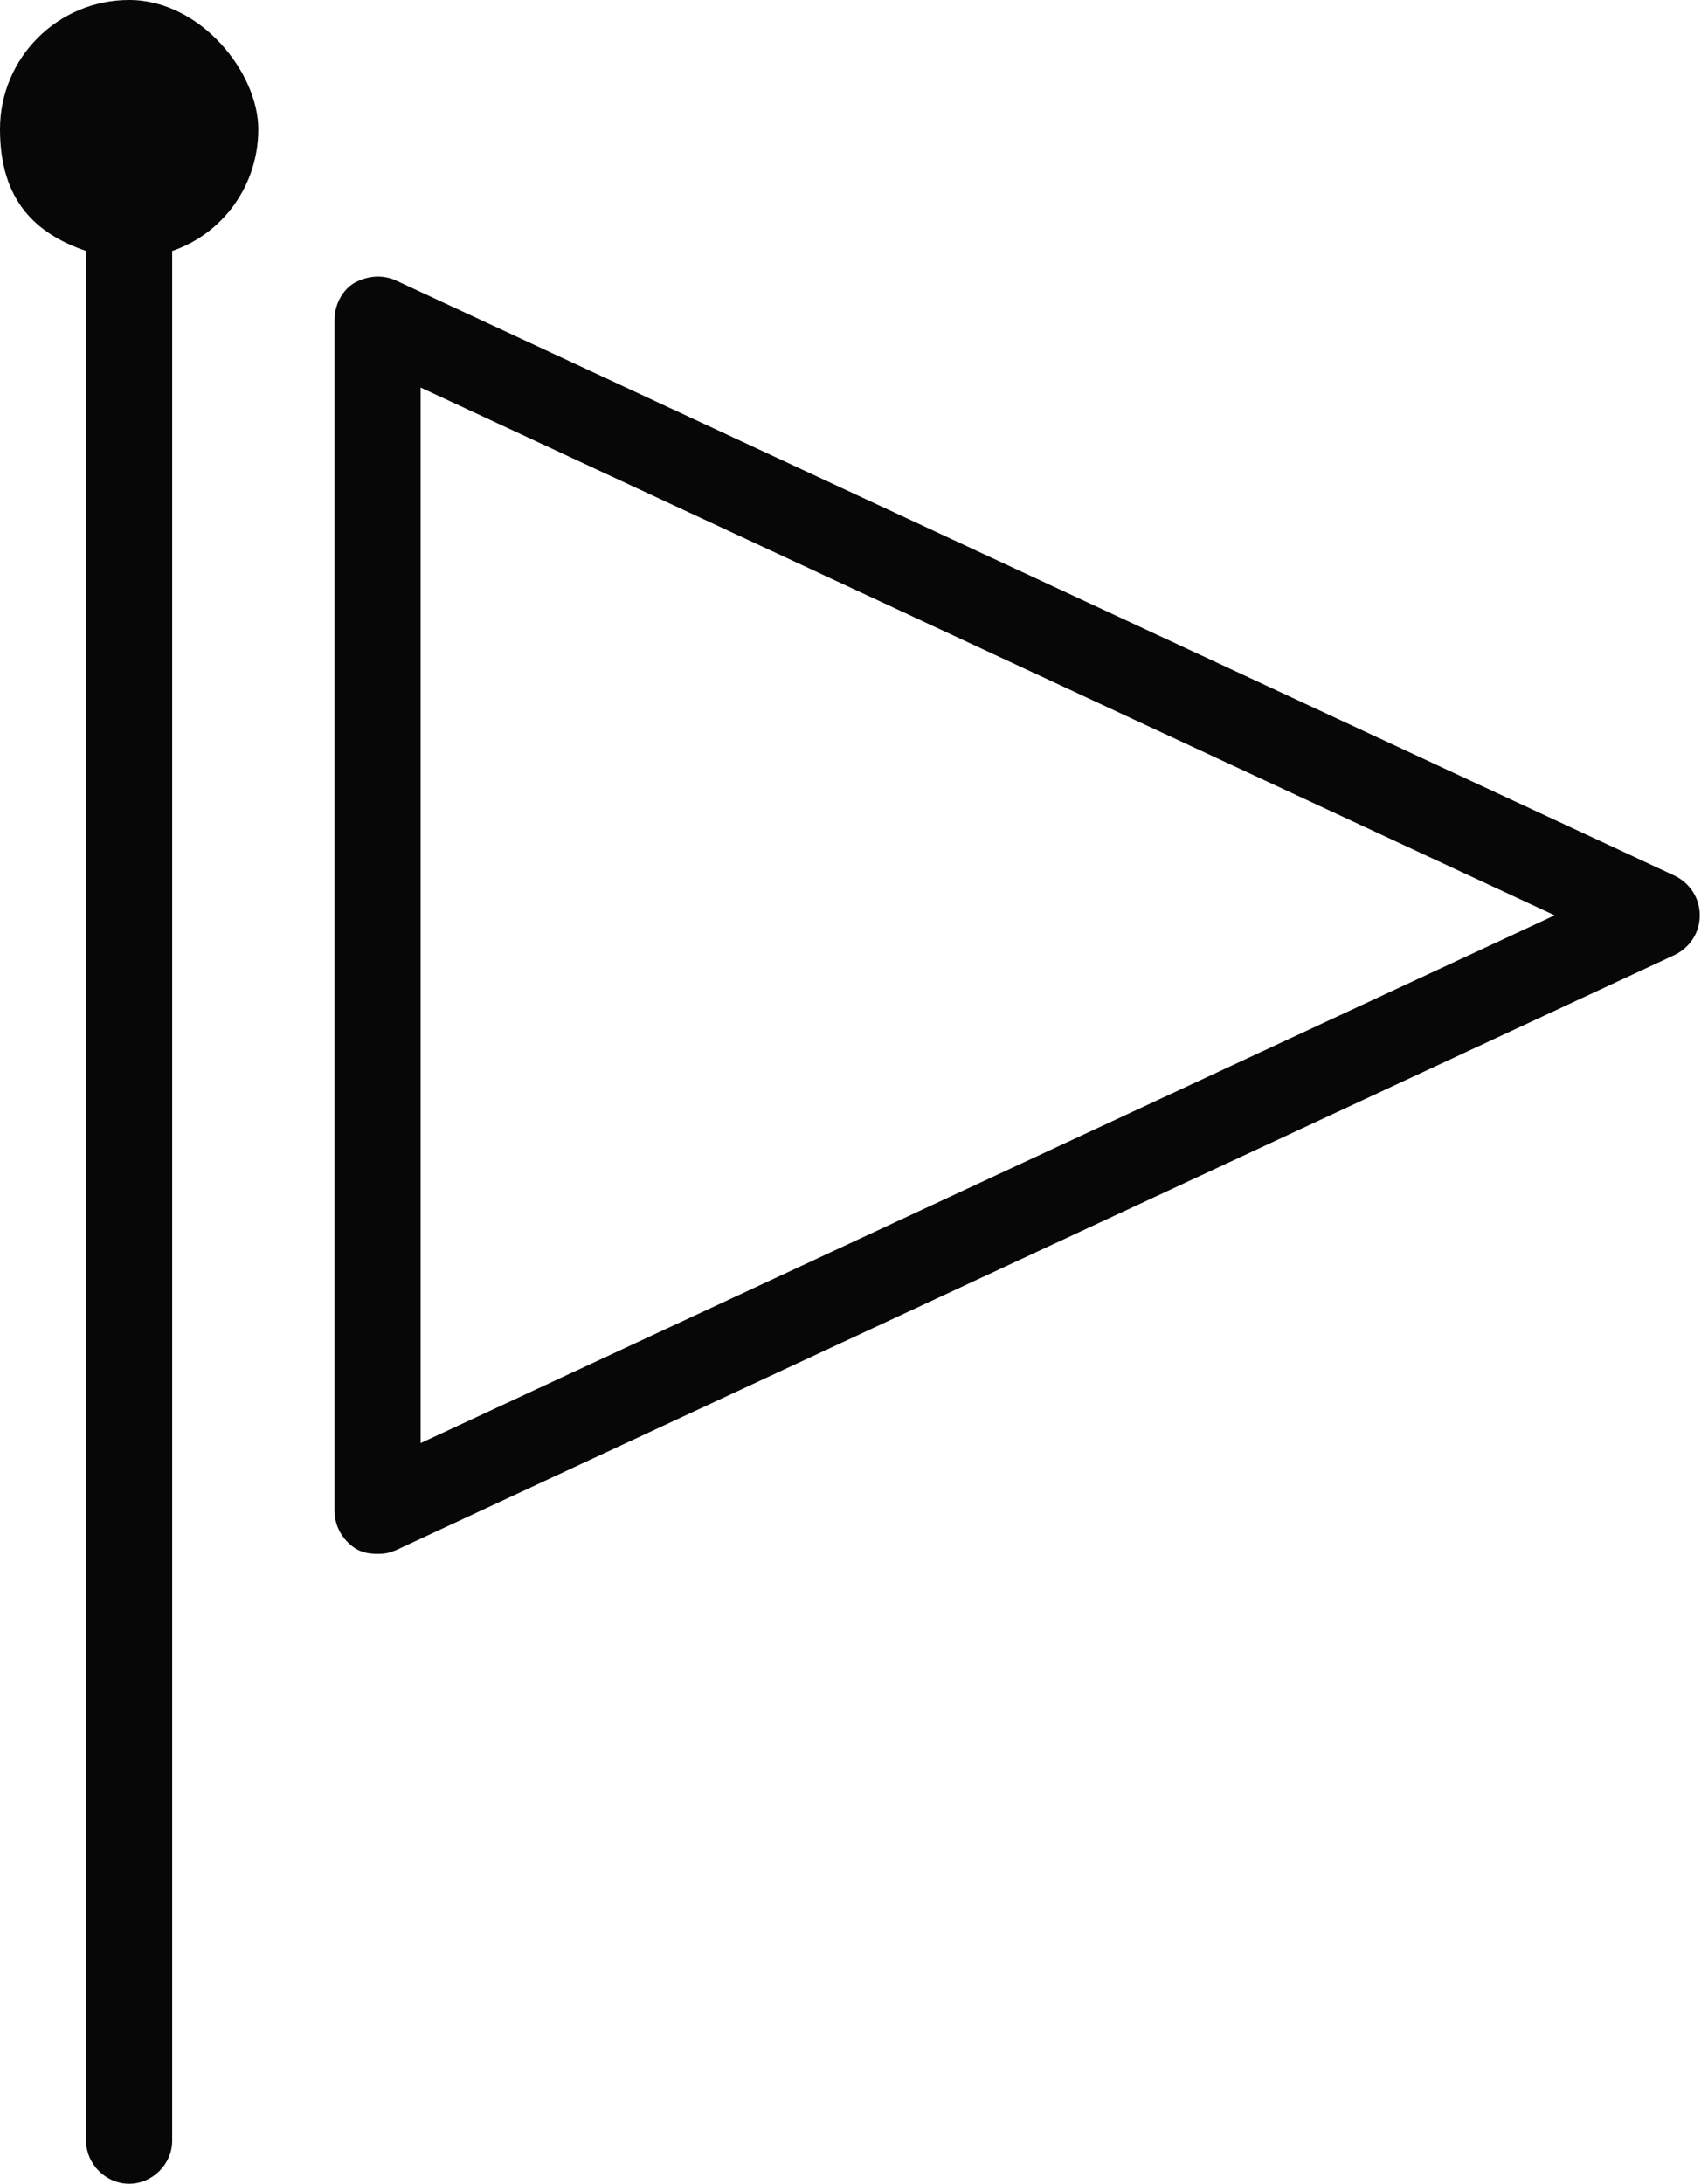
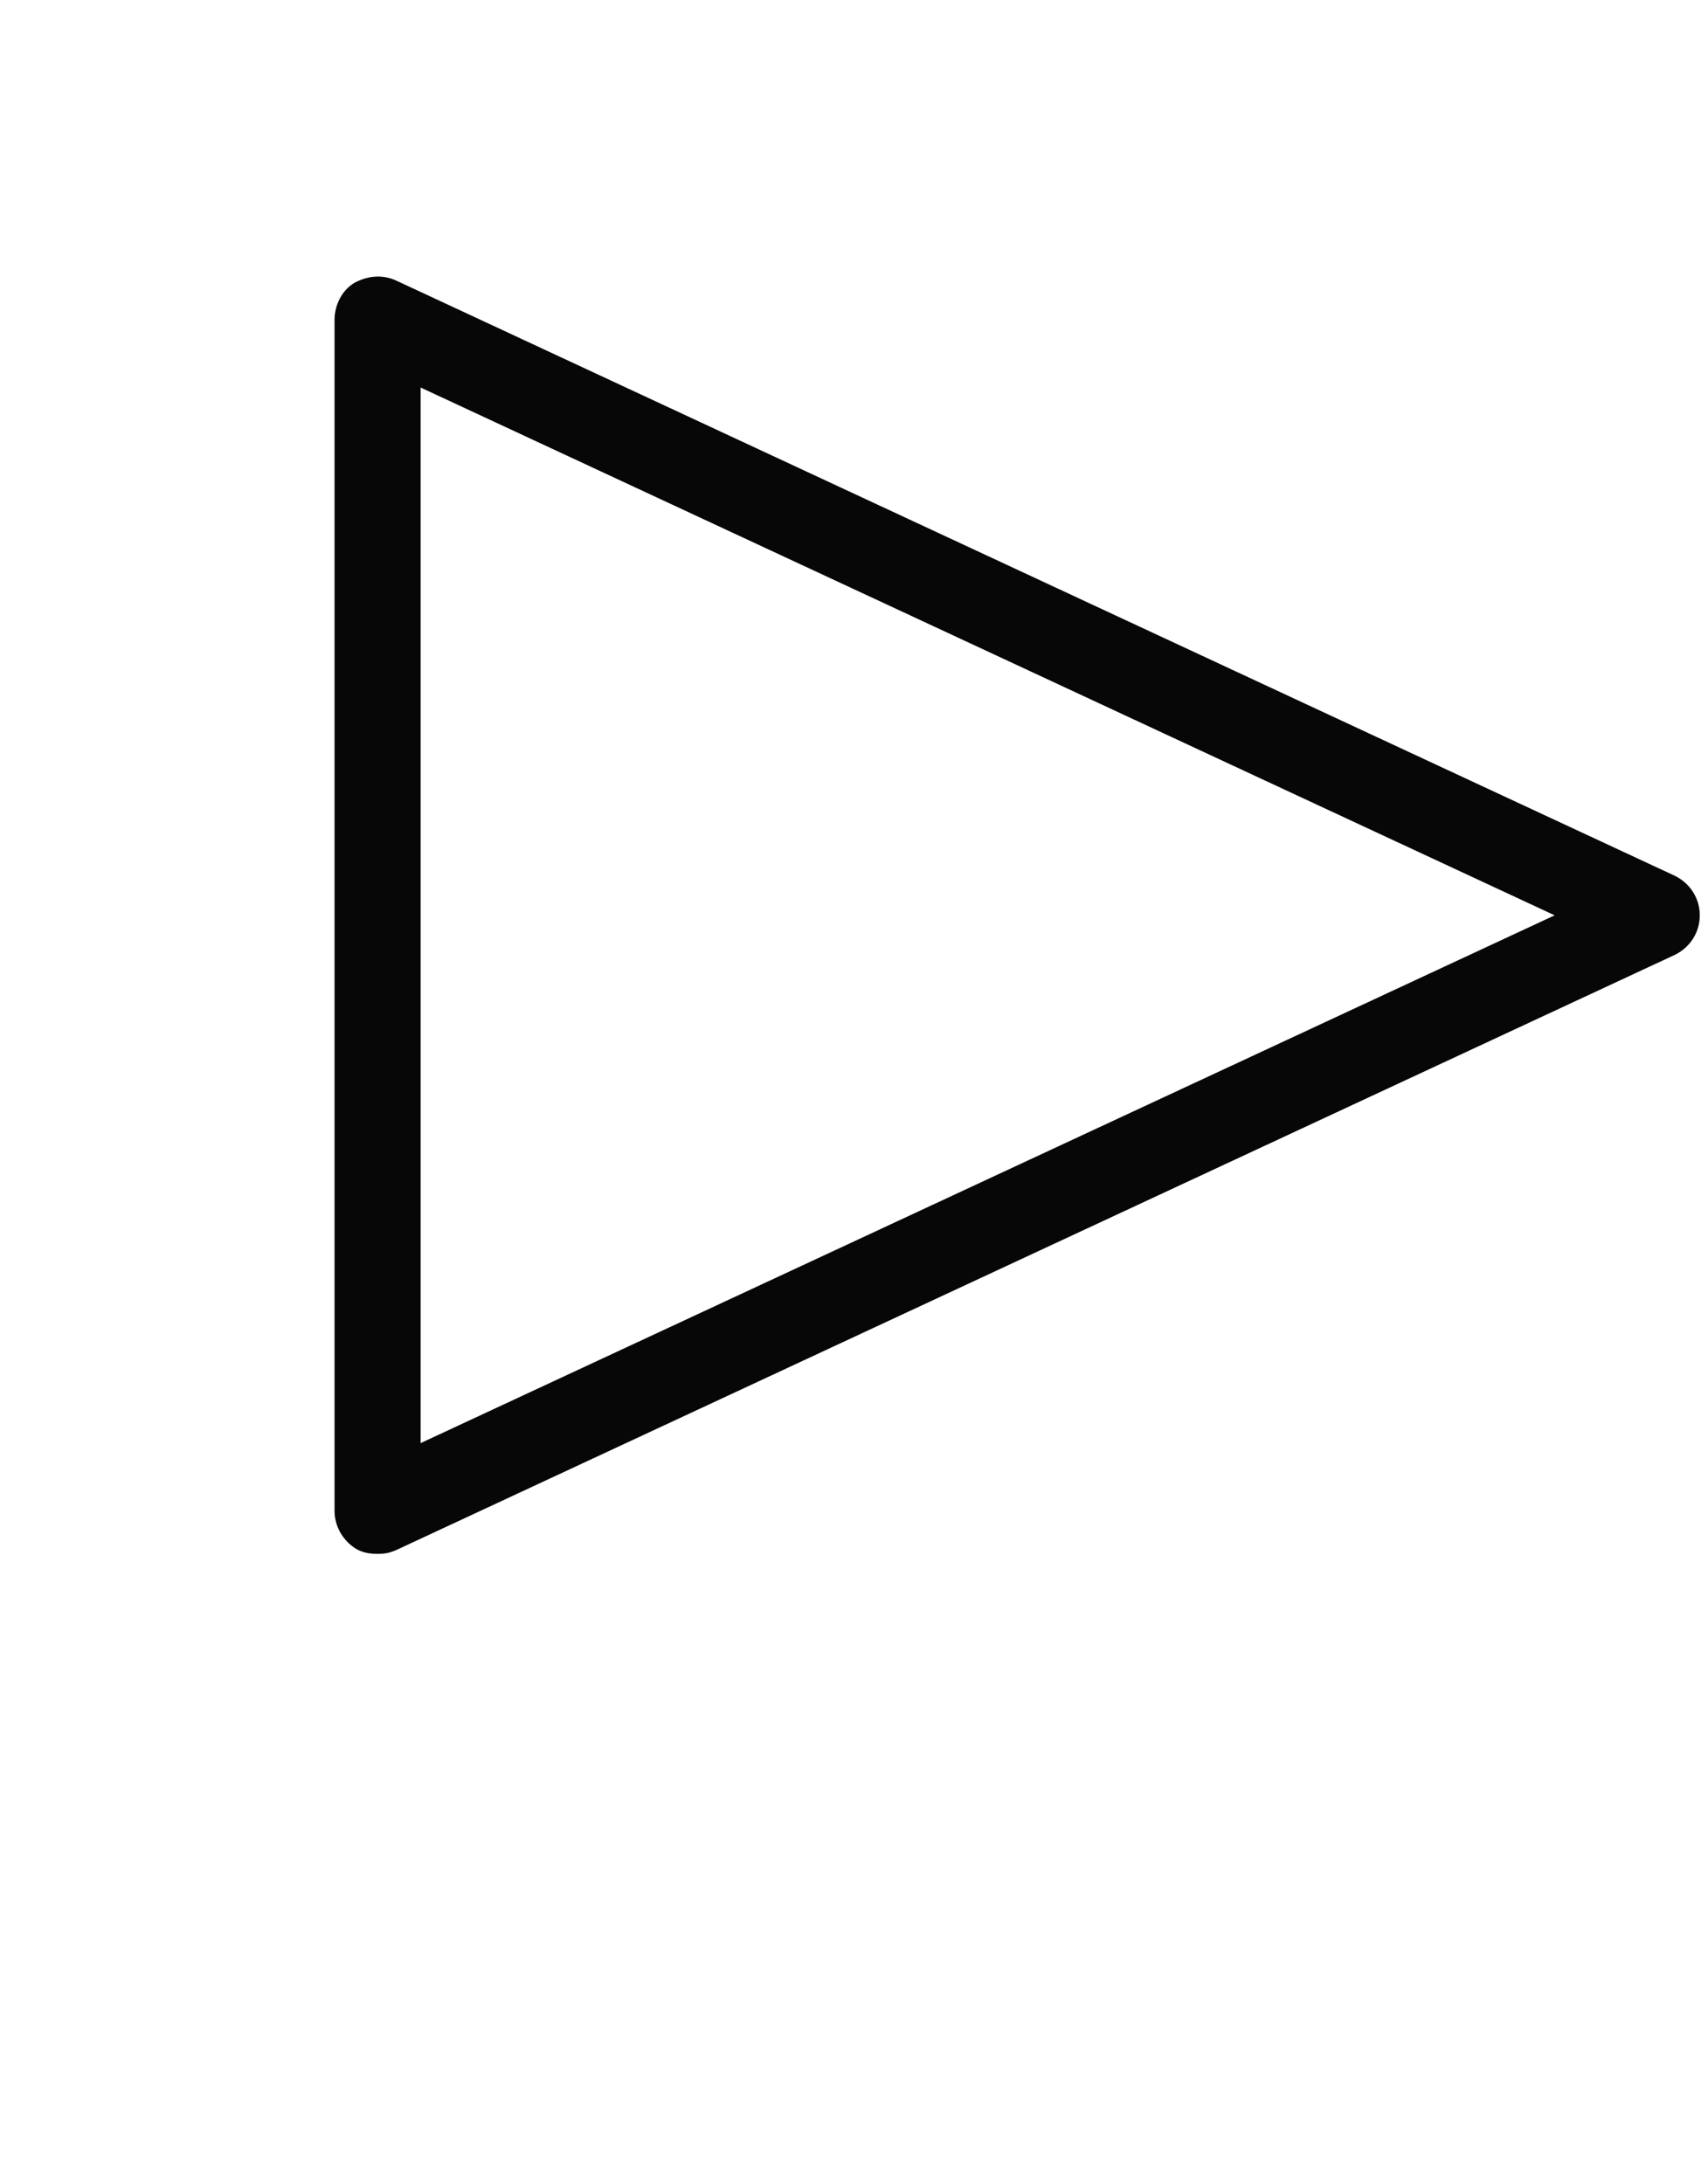
<svg xmlns="http://www.w3.org/2000/svg" id="_レイヤー_2" viewBox="0 0 138.3 177.5">
  <defs>
    <style>.cls-1{fill:#070707;}</style>
  </defs>
  <g id="_レイヤー_1-2">
    <path class="cls-1" d="m136.2,71.2L32.2,22.8c-1.1-.5-2.3-.4-3.4.2-1,.6-1.6,1.8-1.6,3v96.8c0,1.2.6,2.3,1.6,3,.6.4,1.2.5,1.9.5s1-.1,1.5-.3l104-48.4c1.2-.6,2-1.8,2-3.2s-.8-2.6-2-3.2Zm-102,46.1V31.5l92.2,42.9-92.2,42.9Z" />
-     <path class="cls-1" d="m10.5,0C4.7,0,0,4.7,0,10.5s2.9,8.5,7,9.9v153.6c0,1.9,1.6,3.5,3.5,3.5s3.5-1.6,3.5-3.5V20.4c4.1-1.4,7-5.3,7-9.9S16.3,0,10.5,0Z" />
  </g>
</svg>